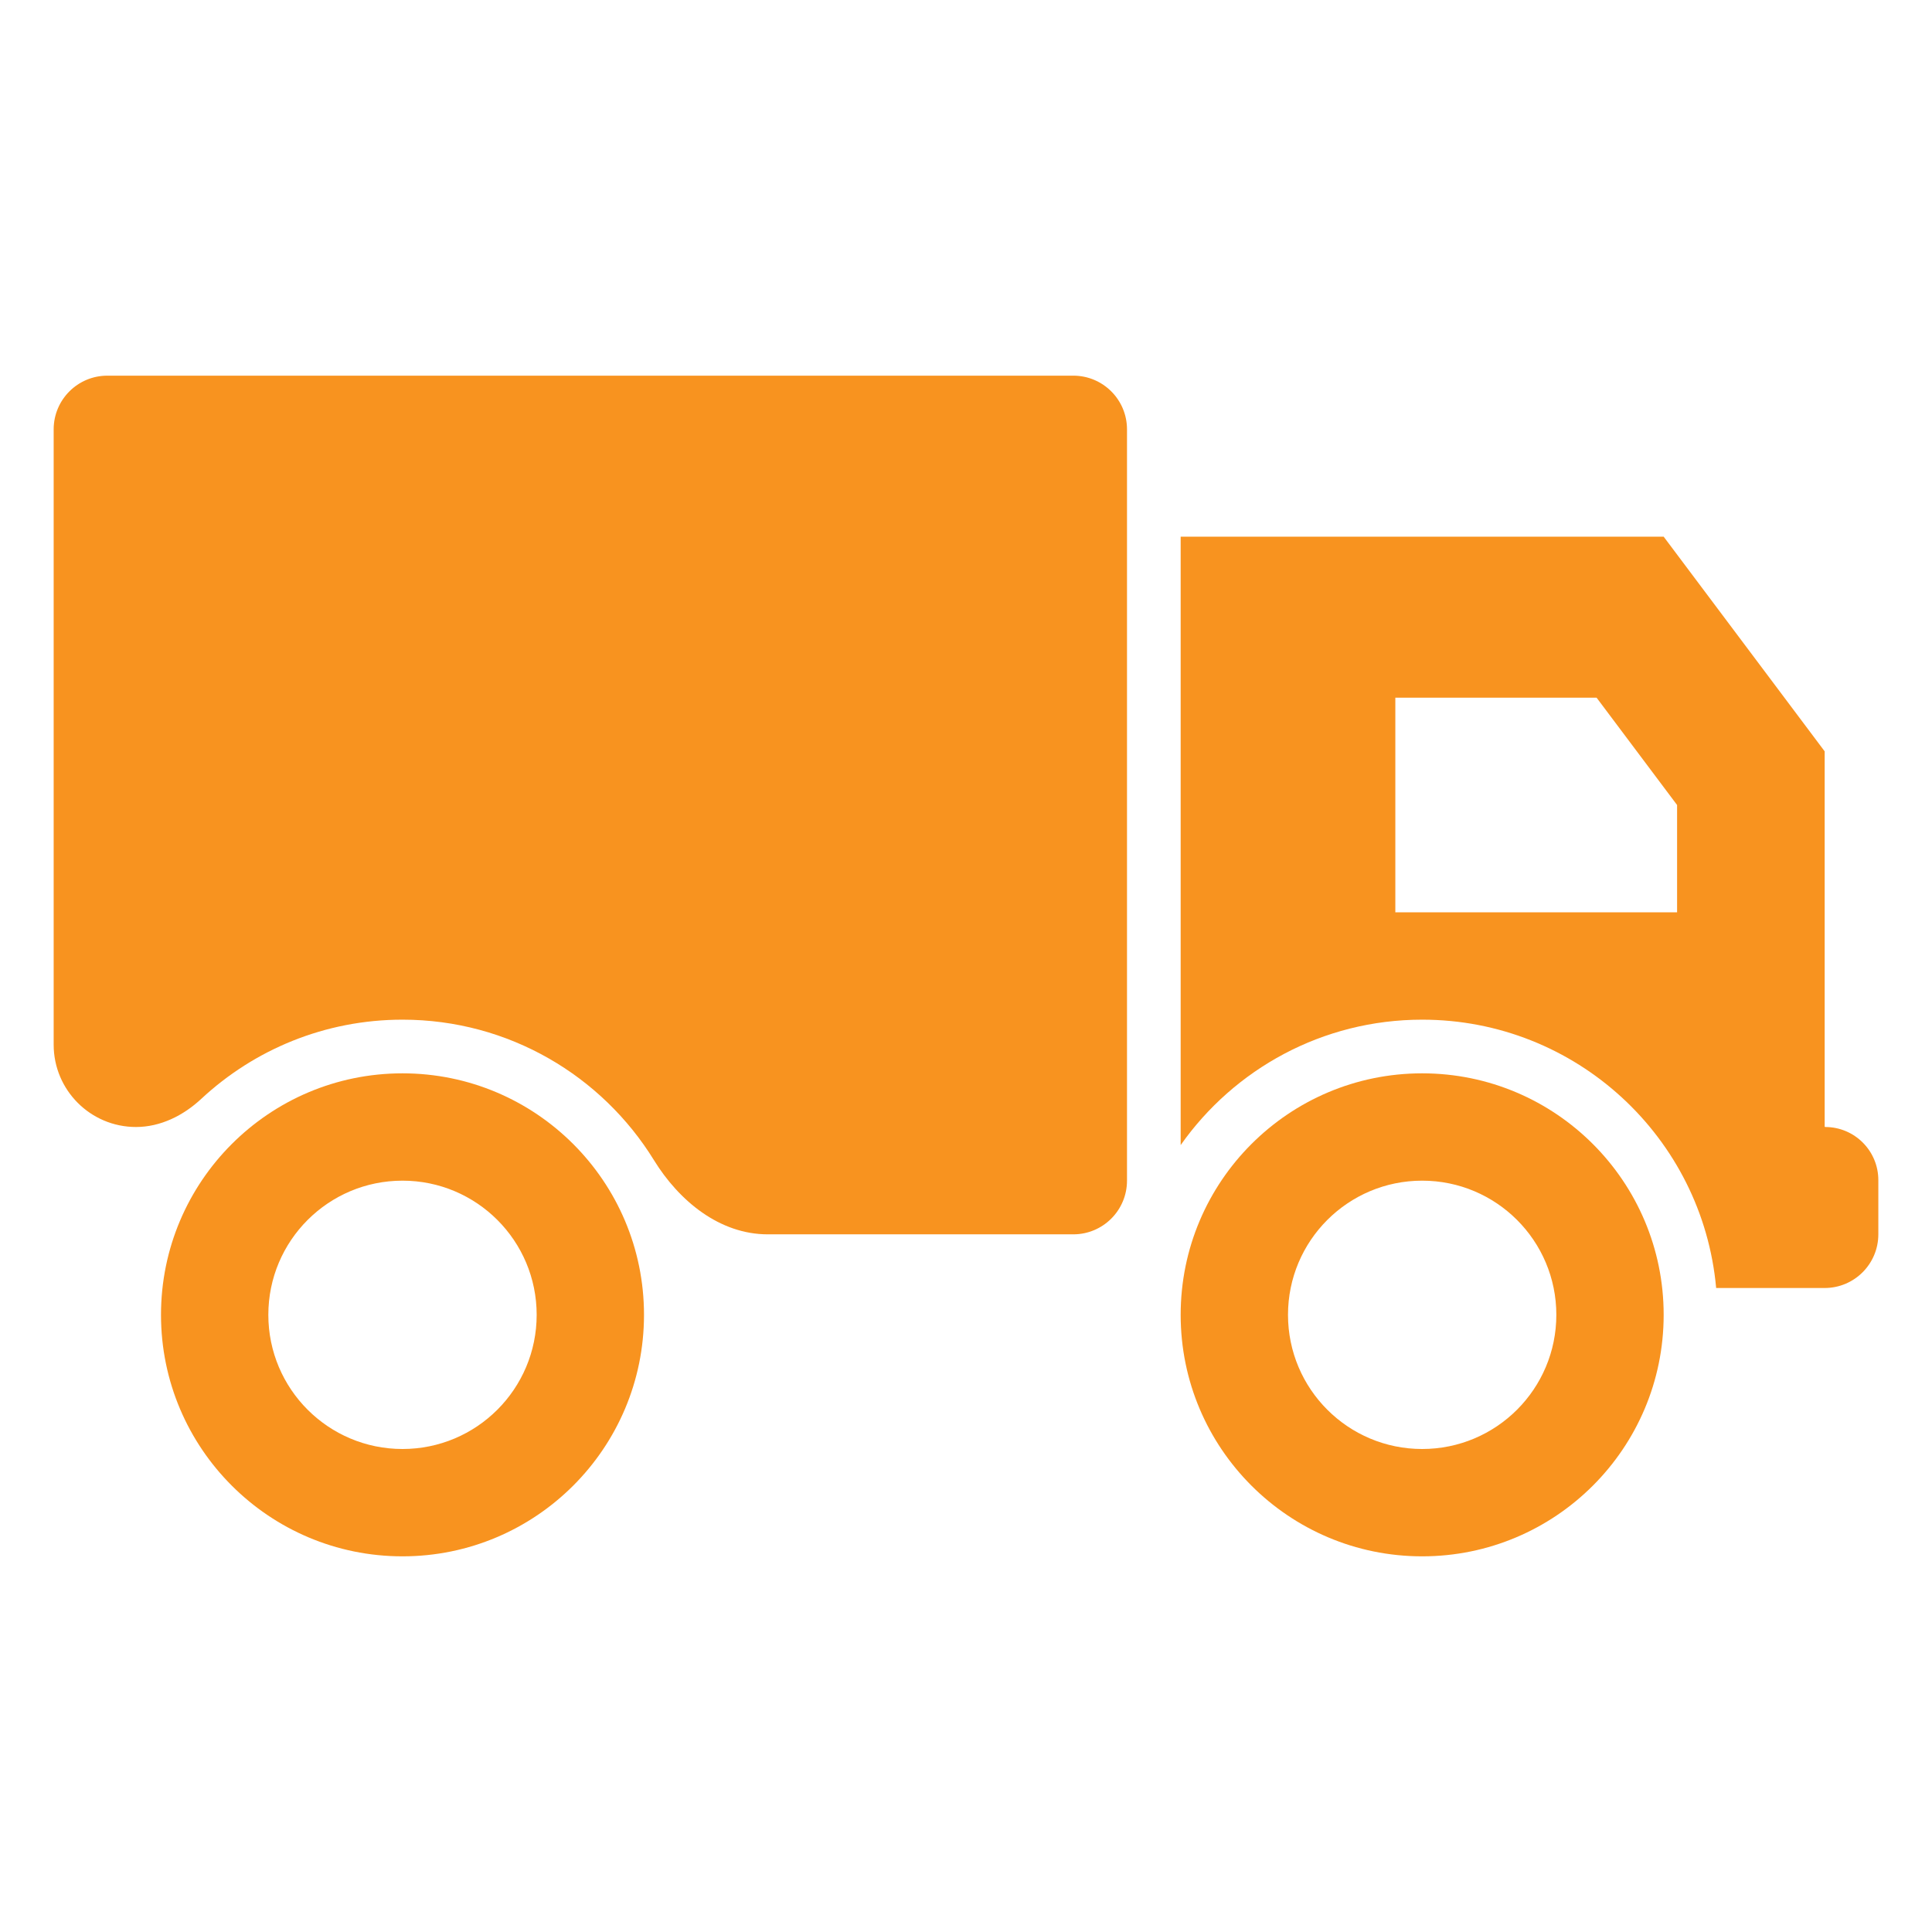
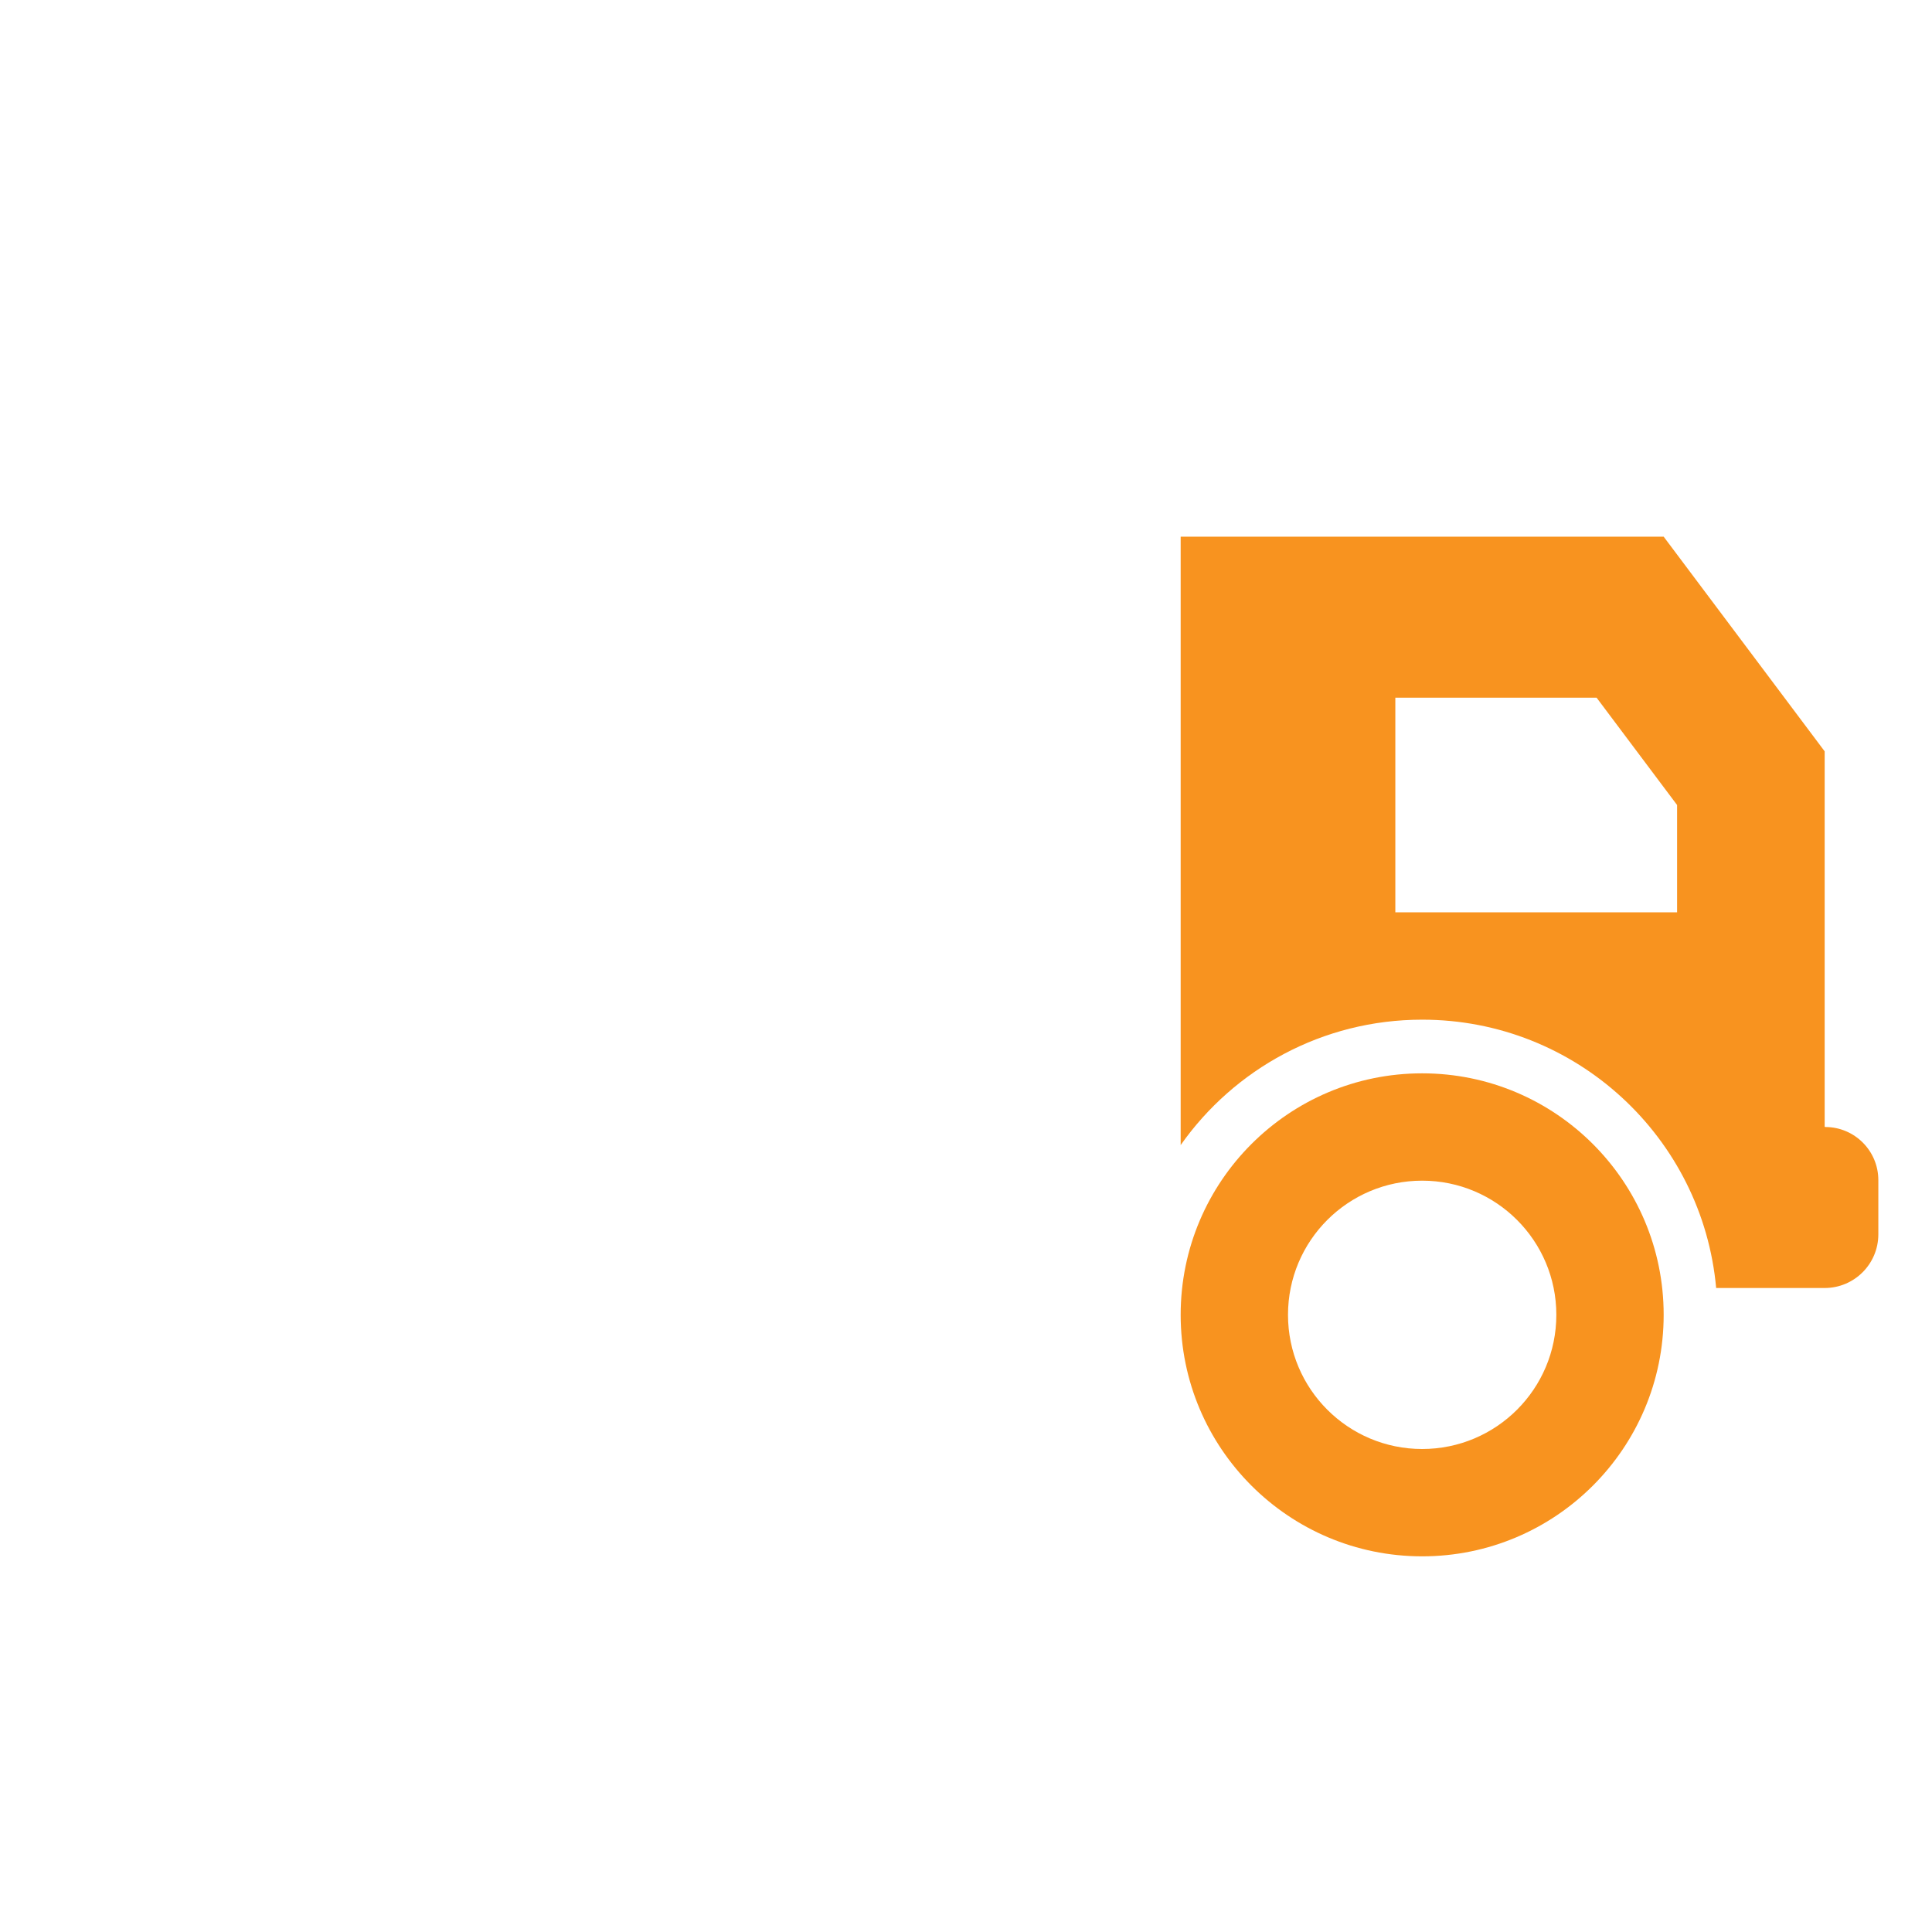
<svg xmlns="http://www.w3.org/2000/svg" width="36" height="36" viewBox="0 0 36 36" fill="none">
-   <path fill-rule="evenodd" clip-rule="evenodd" d="M7.5 29C9.985 29 12 26.985 12 24.5C12 22.015 9.985 20 7.5 20C5.015 20 3 22.015 3 24.5C3 26.985 5.015 29 7.5 29ZM7.5 27C8.881 27 10 25.881 10 24.5C10 23.119 8.881 22 7.5 22C6.119 22 5 23.119 5 24.5C5 25.881 6.119 27 7.5 27Z" fill="#F8931F" />
  <path fill-rule="evenodd" clip-rule="evenodd" d="M26.5 29C28.985 29 31 26.985 31 24.5C31 22.015 28.985 20 26.5 20C24.015 20 22 22.015 22 24.5C22 26.985 24.015 29 26.5 29ZM26.5 27C27.881 27 29 25.881 29 24.5C29 23.119 27.881 22 26.5 22C25.119 22 24 23.119 24 24.5C24 25.881 25.119 27 26.5 27Z" fill="#F8931F" />
  <path fill-rule="evenodd" clip-rule="evenodd" d="M34 14L31 10H22V21.337C22.995 19.923 24.64 19 26.5 19C29.369 19 31.725 21.197 31.978 24H34C34.552 24 35 23.552 35 23V21.99C35 21.443 34.557 21 34.01 21C34.004 21 34 20.996 34 20.99V14ZM31.25 17V15L29.75 13H26V17H31.25Z" fill="#F8931F" />
-   <path d="M1 8V18V19.466C1 20.313 1.687 21 2.534 21C2.992 21 3.418 20.786 3.752 20.474C4.735 19.56 6.052 19 7.5 19C9.481 19 11.218 20.048 12.186 21.619C12.656 22.381 13.411 23 14.306 23H20C20.552 23 21 22.552 21 22V8C21 7.448 20.552 7 20 7H2C1.448 7 1 7.448 1 8Z" fill="#F8931F" />
</svg>